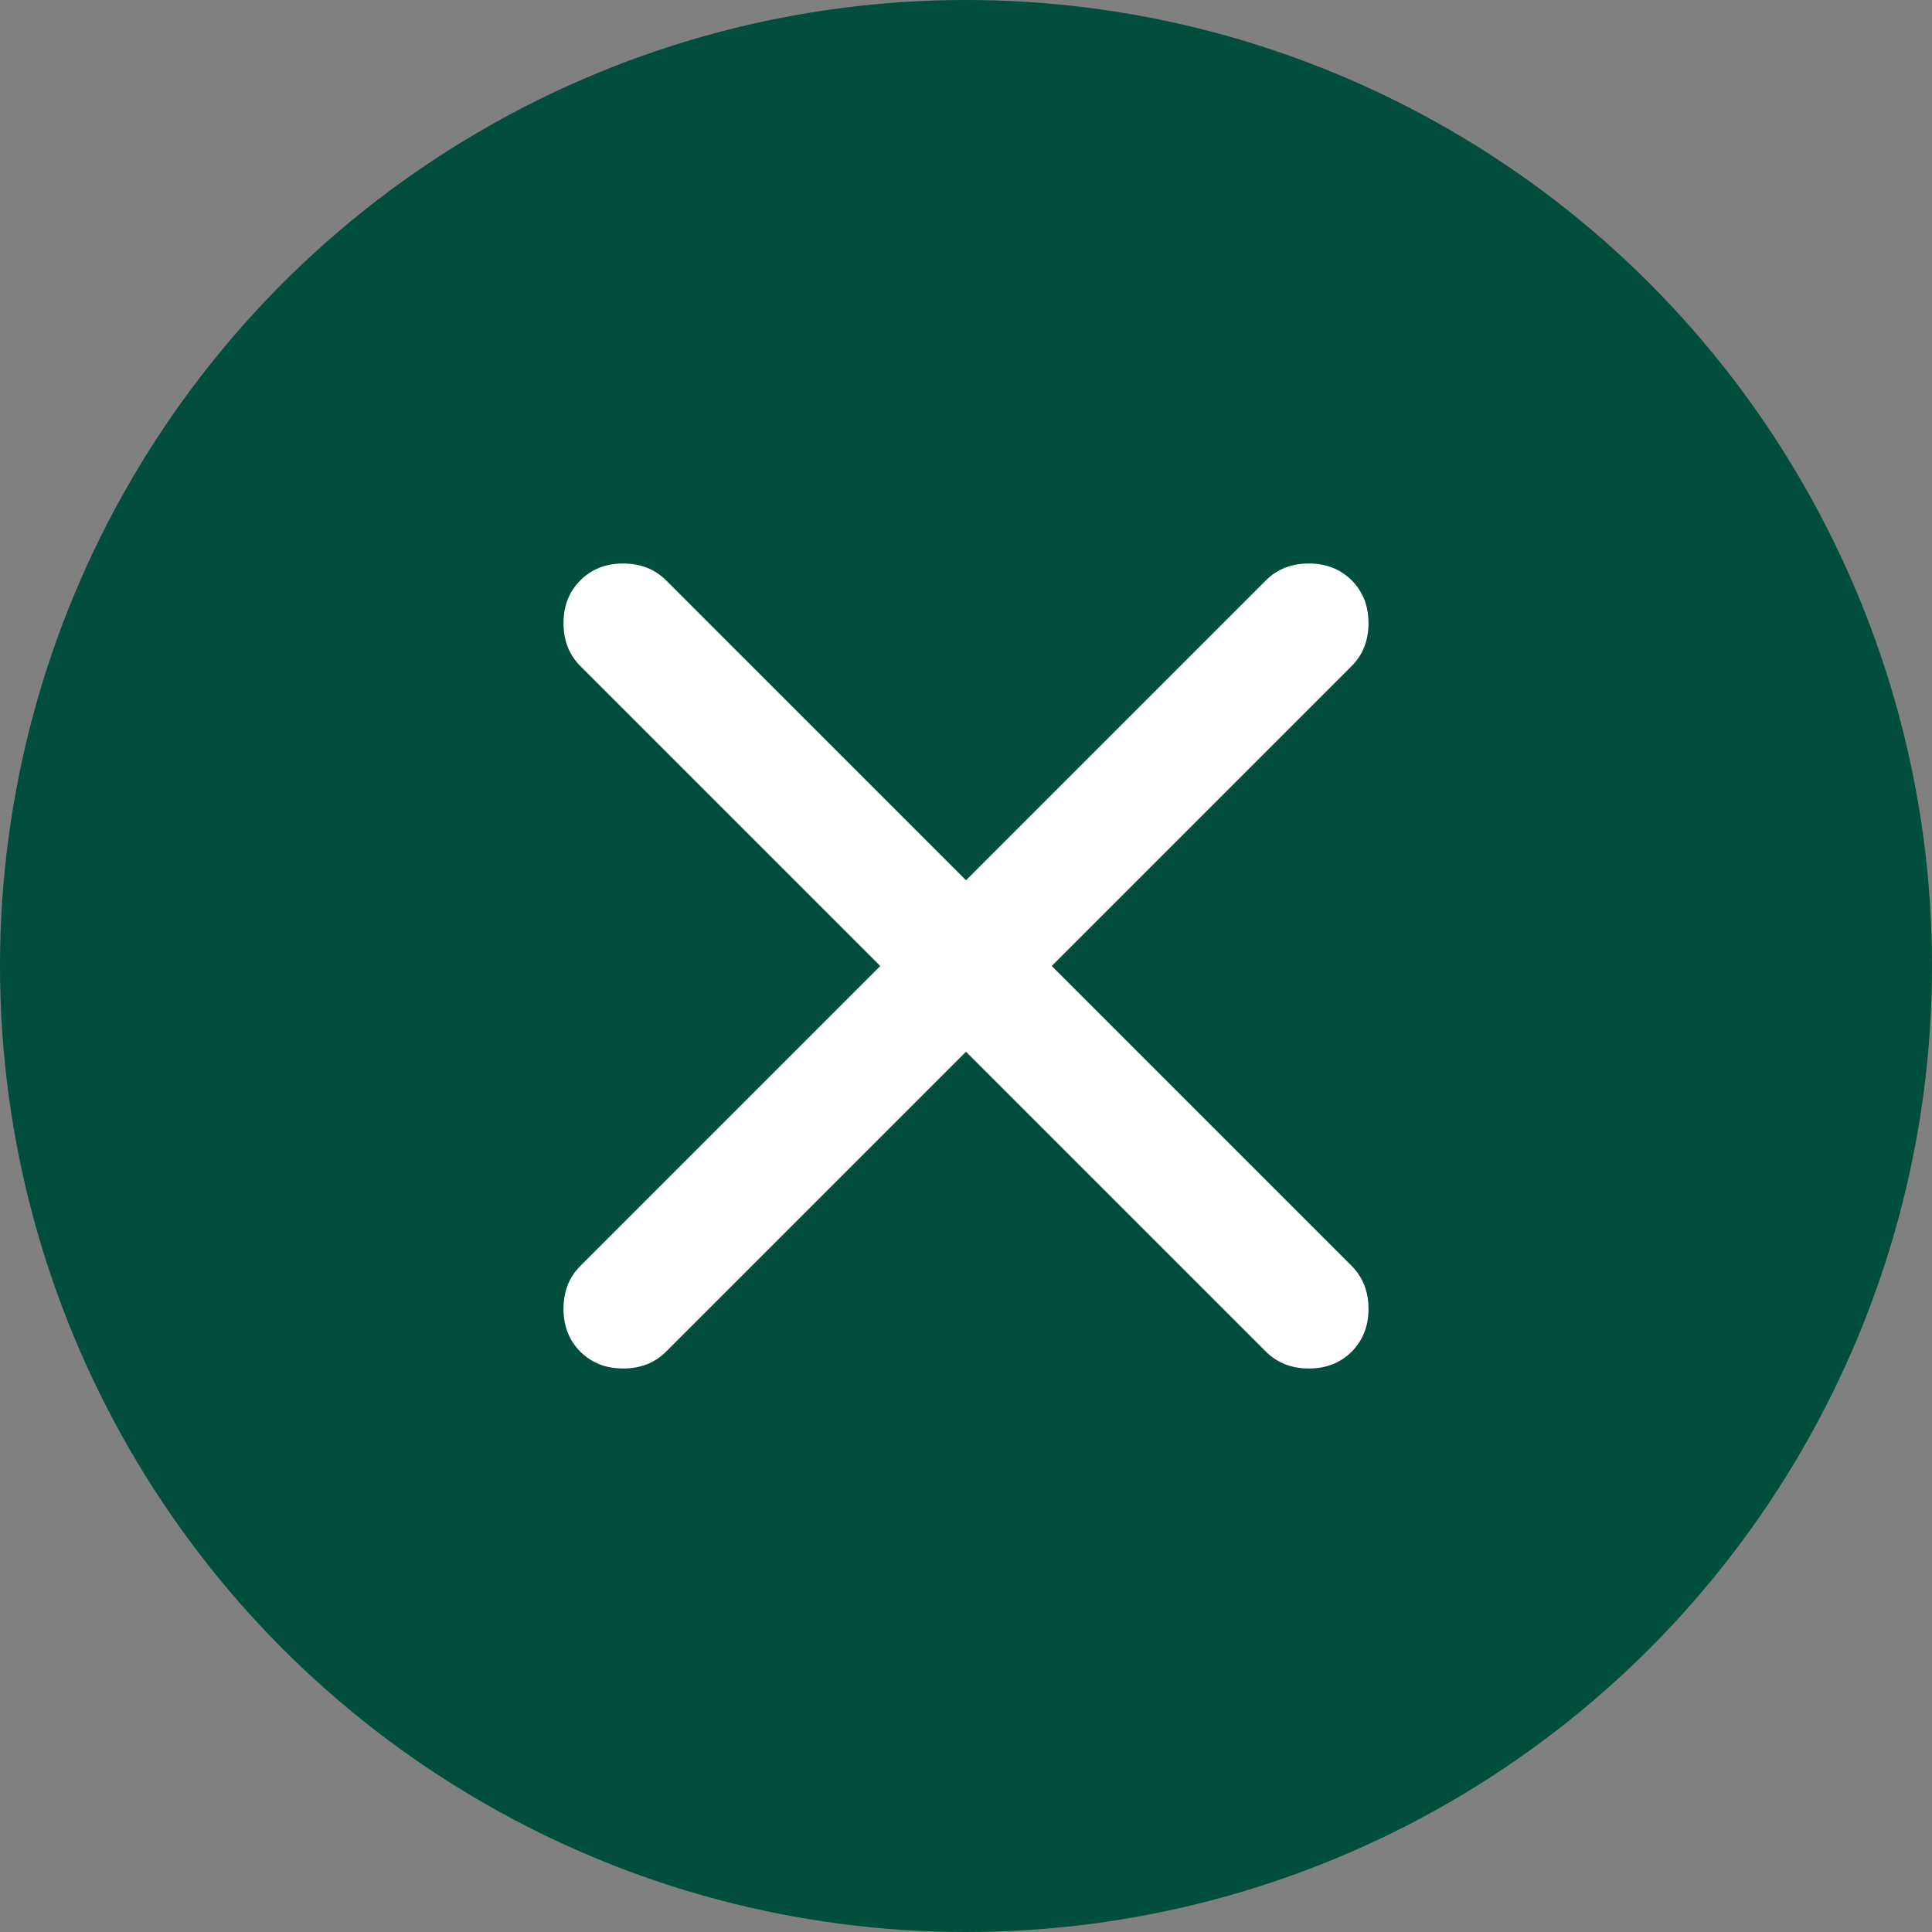
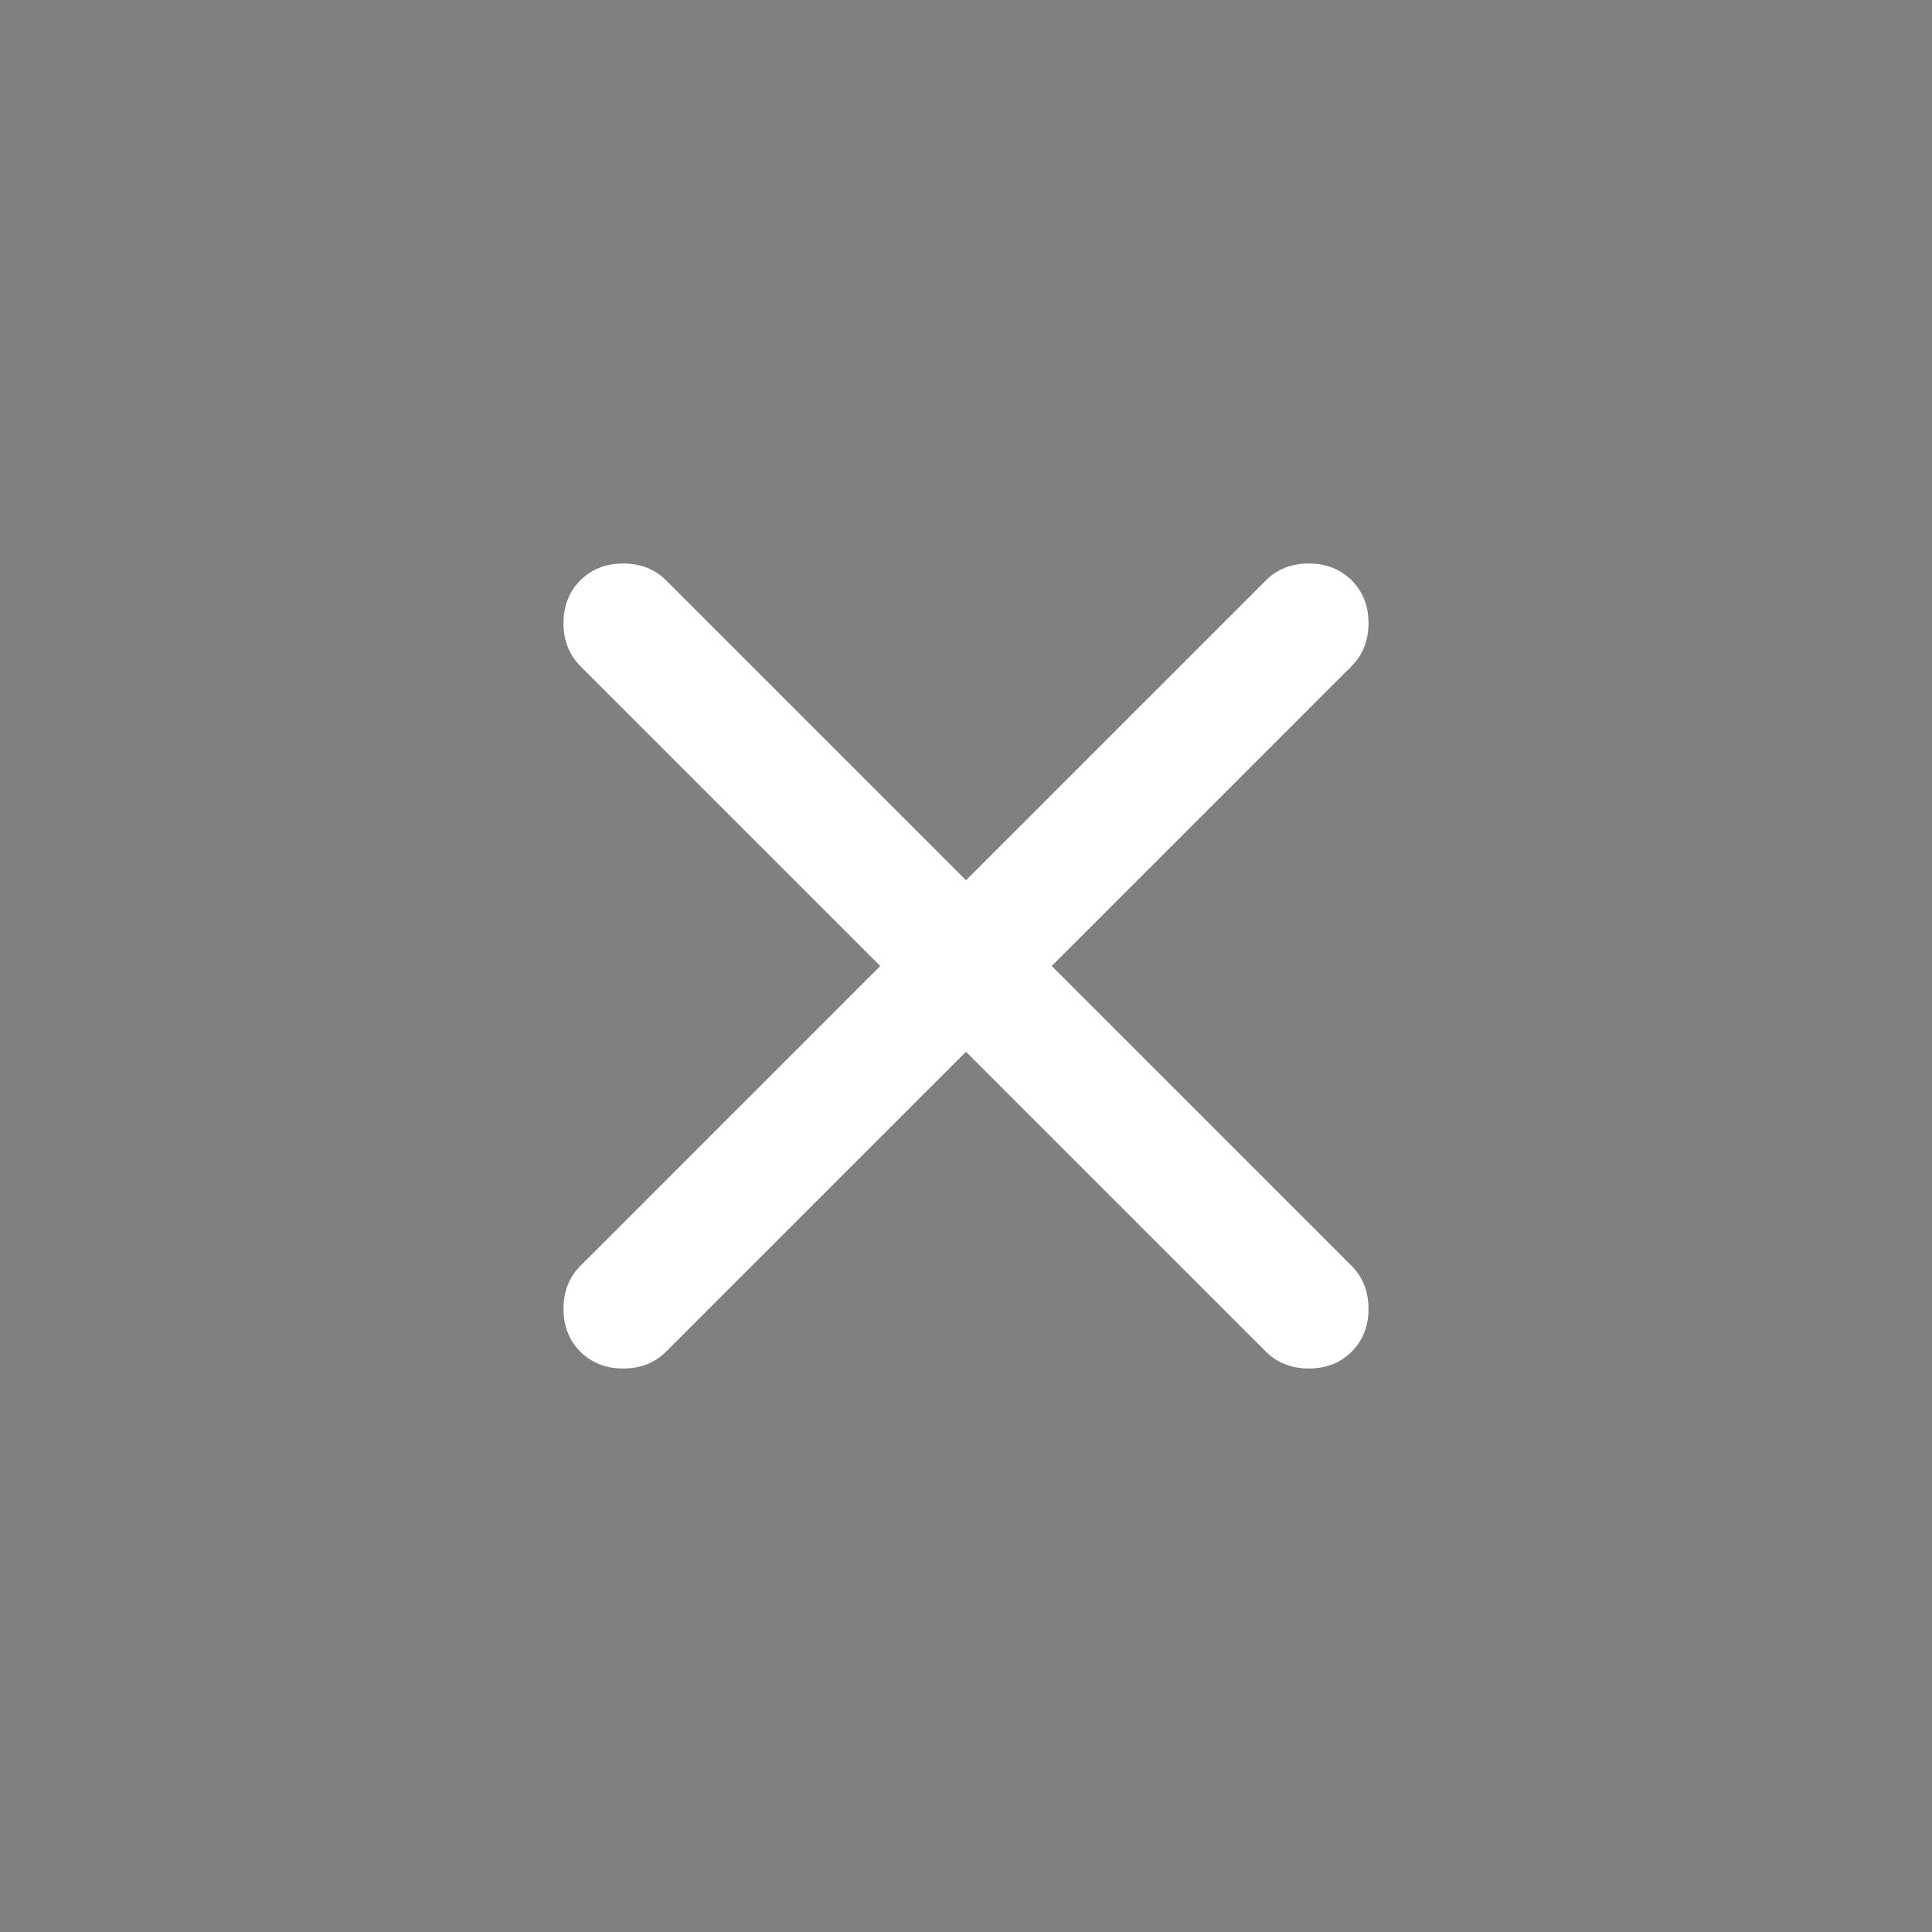
<svg xmlns="http://www.w3.org/2000/svg" width="24" height="24" viewBox="0 0 24 24" fill="none">
  <rect x="0" y="0" width="24" height="24" fill="#808080" stroke="none" />
-   <circle cx="12" cy="12" r="12" fill="#004E3B" />
  <path d="M12 13.065L8.274 16.791C8.134 16.93 7.957 17 7.741 17C7.526 17 7.349 16.93 7.209 16.791C7.07 16.651 7 16.474 7 16.259C7 16.043 7.07 15.866 7.209 15.726L10.935 12L7.209 8.274C7.07 8.134 7 7.957 7 7.741C7 7.526 7.07 7.349 7.209 7.209C7.349 7.07 7.526 7 7.741 7C7.957 7 8.134 7.07 8.274 7.209L12 10.935L15.726 7.209C15.866 7.07 16.043 7 16.259 7C16.474 7 16.651 7.07 16.791 7.209C16.93 7.349 17 7.526 17 7.741C17 7.957 16.93 8.134 16.791 8.274L13.065 12L16.791 15.726C16.93 15.866 17 16.043 17 16.259C17 16.474 16.93 16.651 16.791 16.791C16.651 16.93 16.474 17 16.259 17C16.043 17 15.866 16.93 15.726 16.791L12 13.065Z" fill="white" />
</svg>